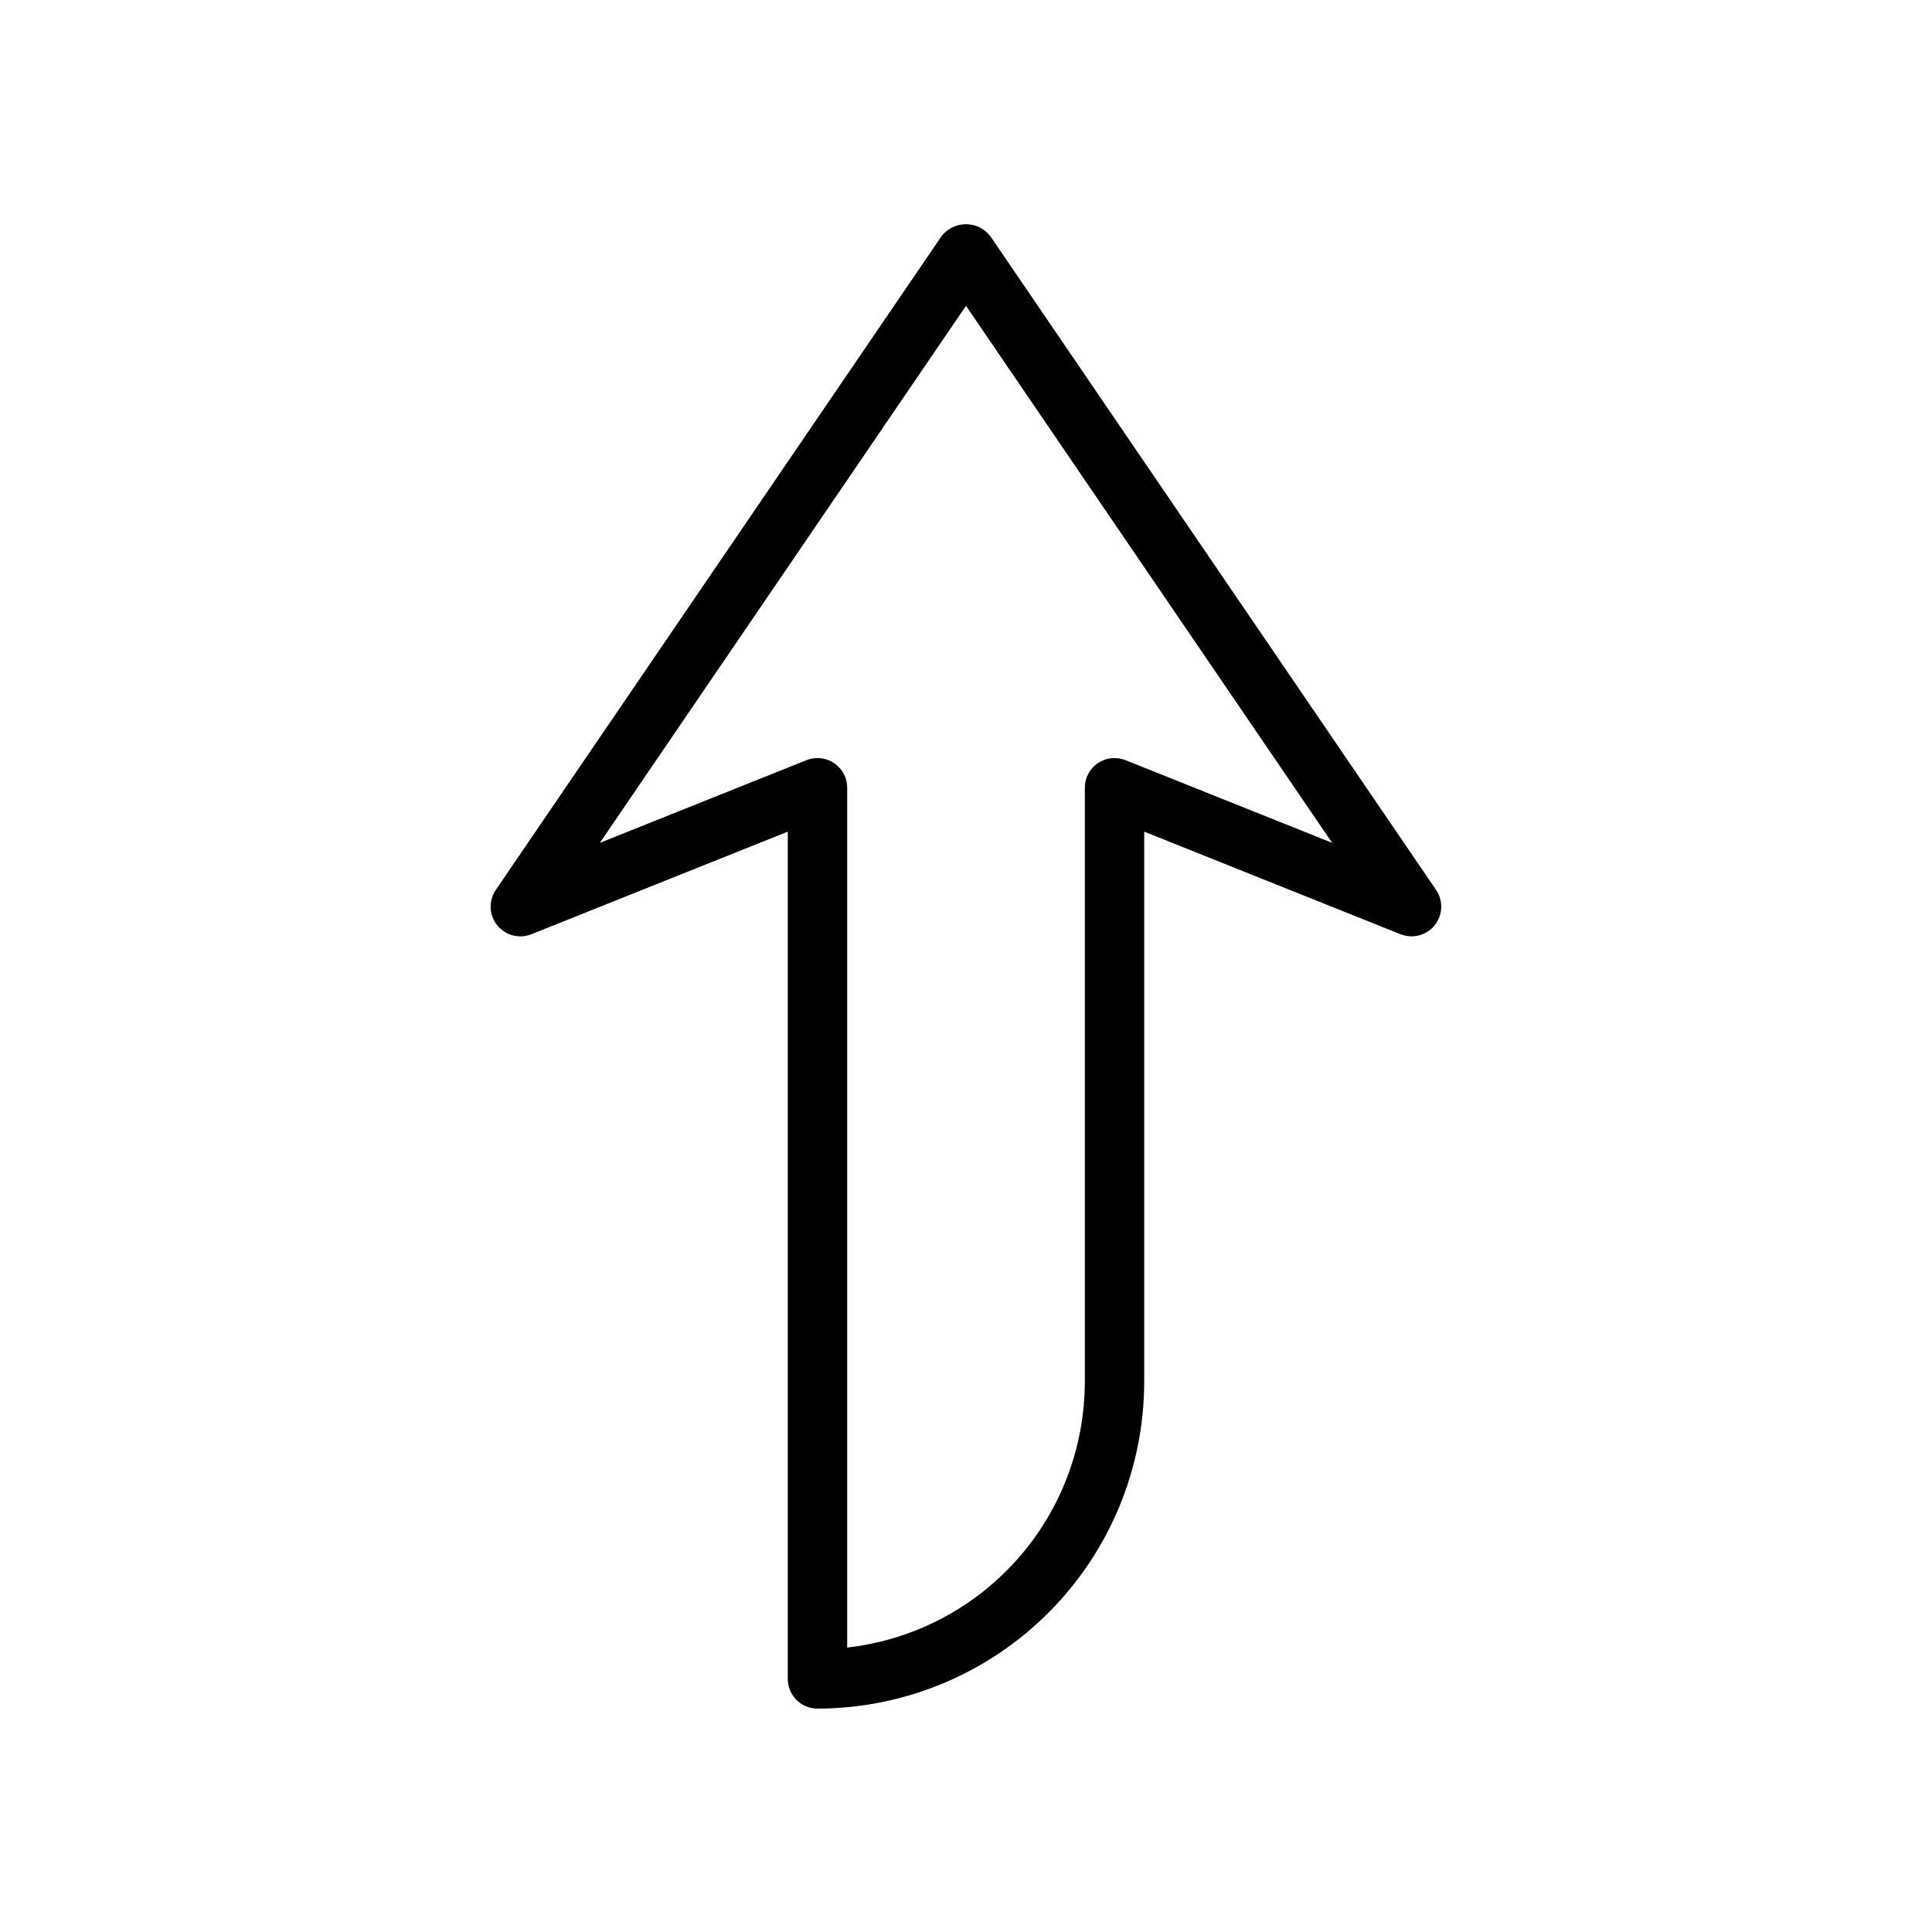
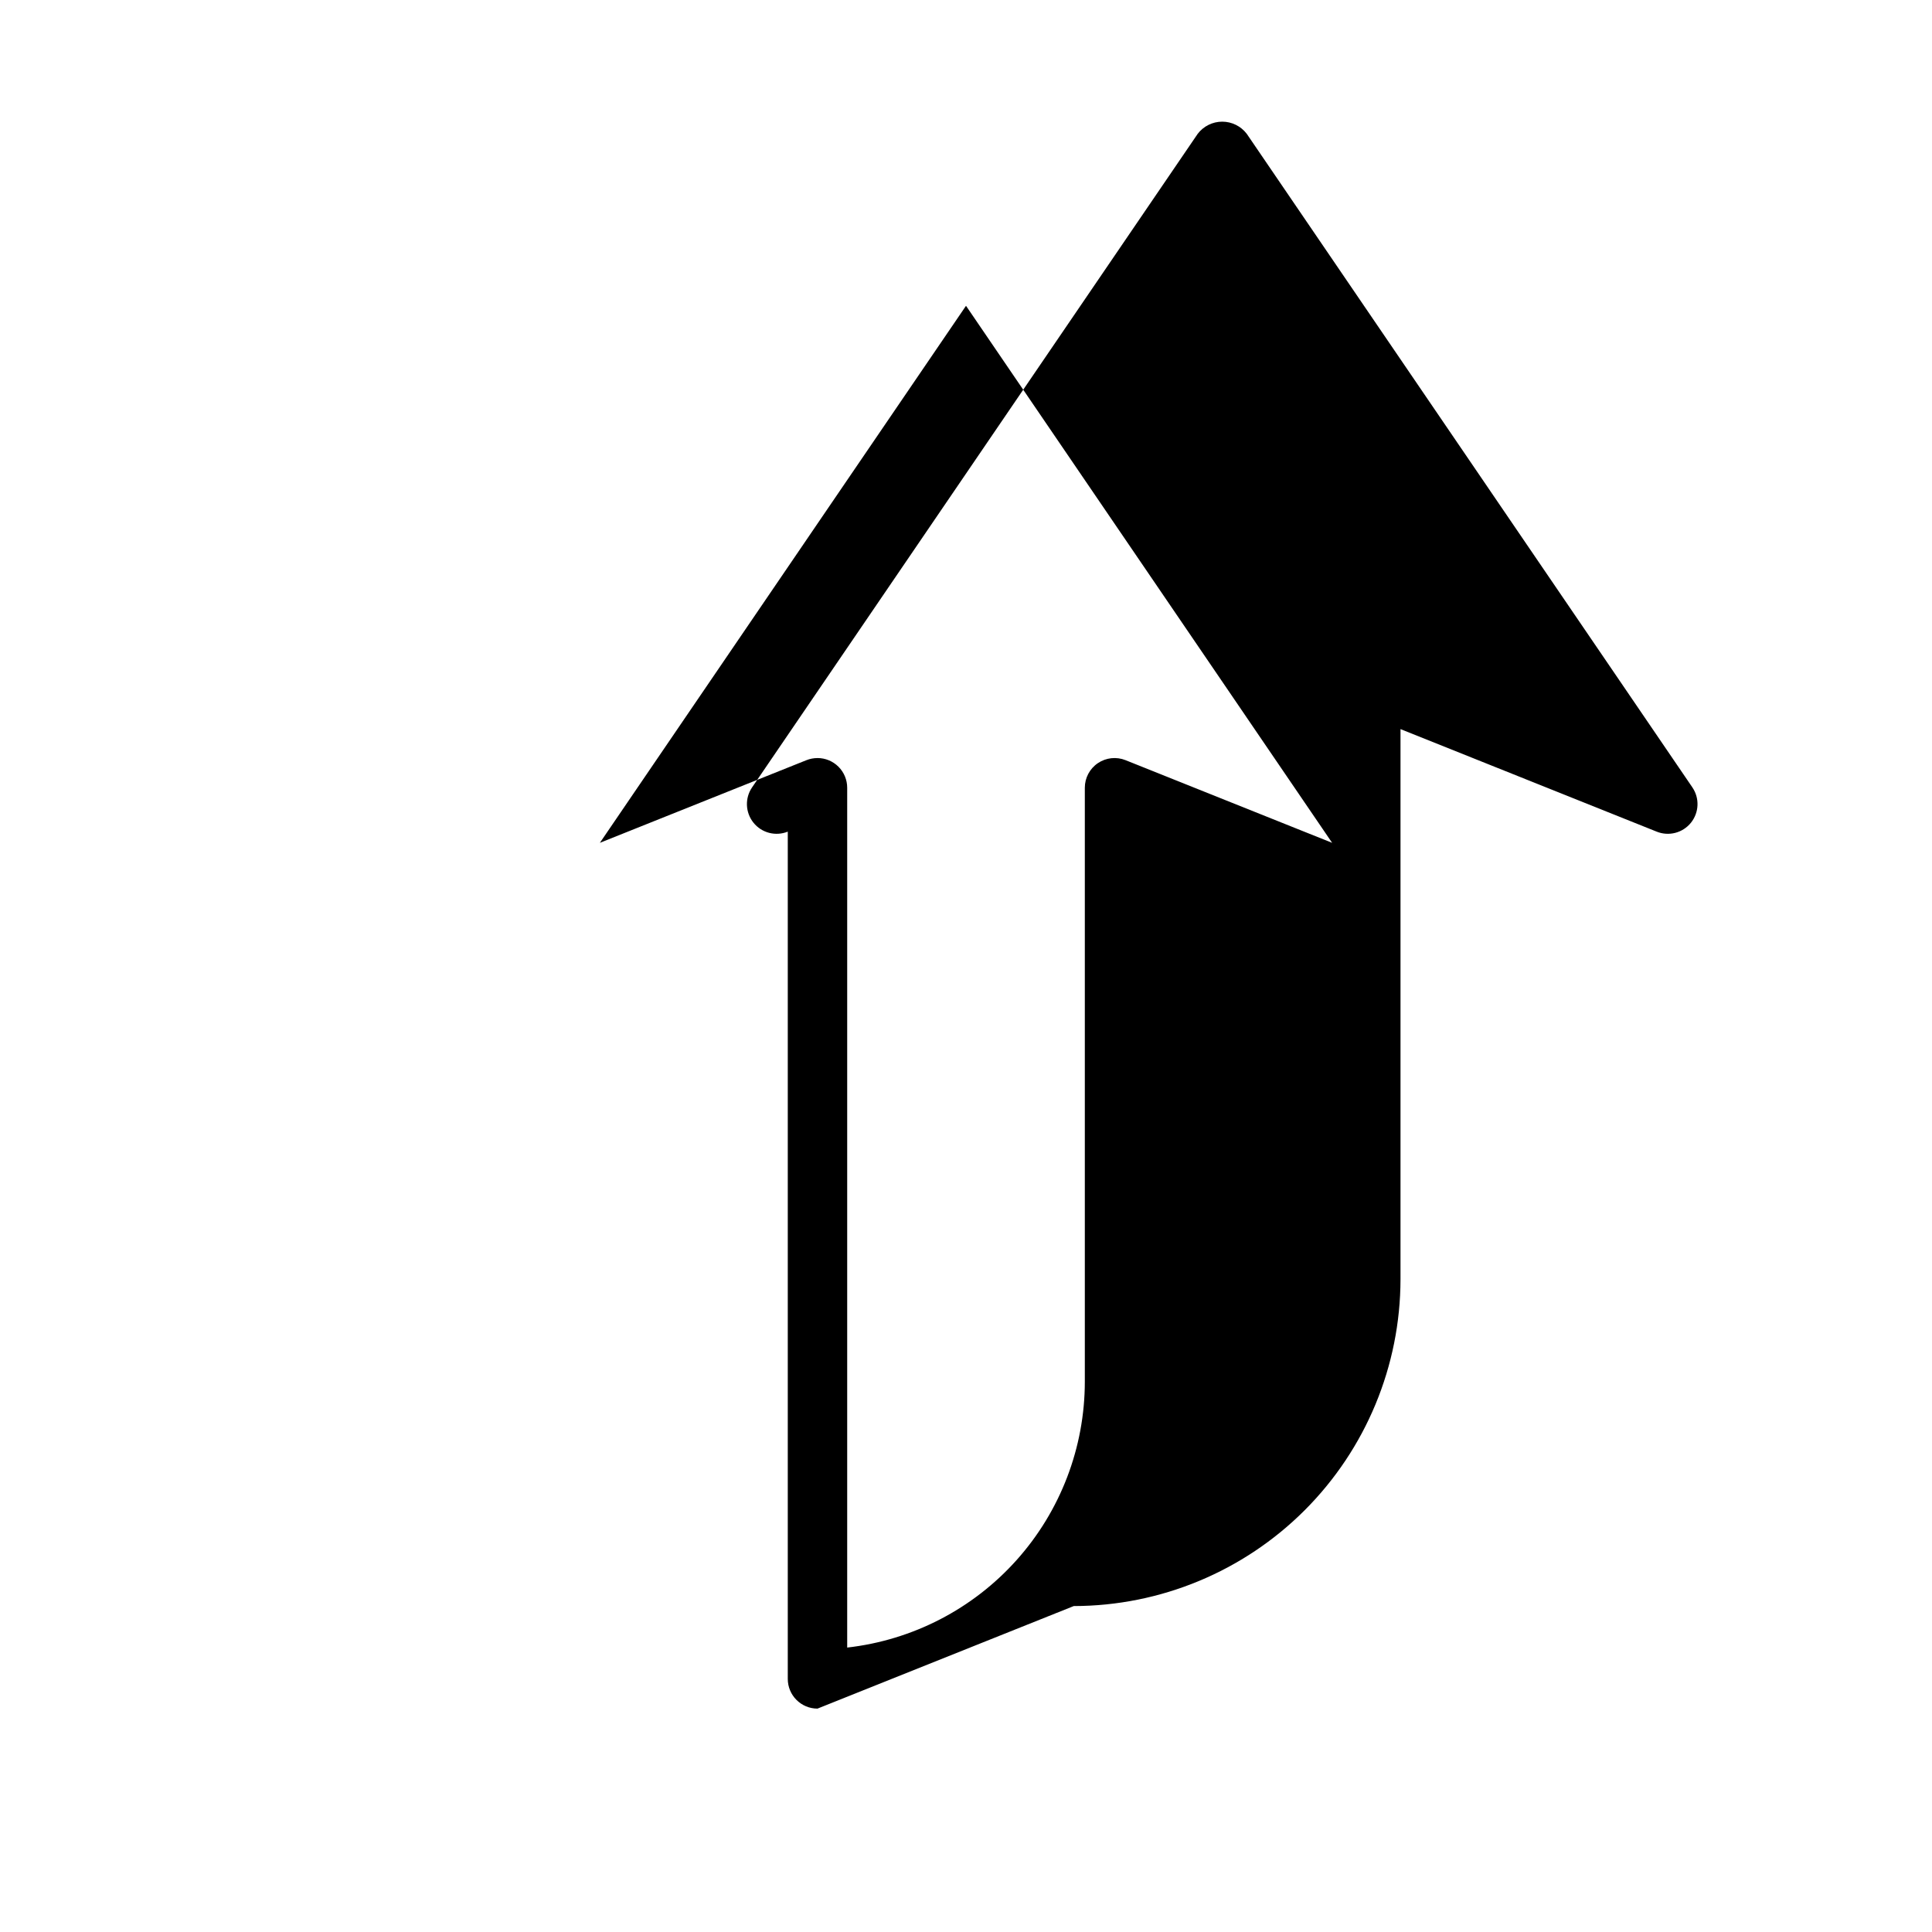
<svg xmlns="http://www.w3.org/2000/svg" fill="#000000" width="800px" height="800px" version="1.1" viewBox="144 144 512 512">
-   <path d="m360.64 596.8c-4.348 0-7.871-3.527-7.871-7.875v-224.53l-67.918 27.176v-0.004c-3.219 1.301-6.91 0.344-9.086-2.363s-2.324-6.516-0.363-9.379l118.08-173.18v-0.004c1.547-2.027 3.949-3.223 6.504-3.223 2.551 0 4.957 1.195 6.5 3.223l118.08 173.18v0.004c1.961 2.863 1.812 6.672-0.363 9.379s-5.867 3.664-9.086 2.363l-67.887-27.172v145.81c-0.027 22.957-9.16 44.965-25.391 61.199-16.234 16.234-38.242 25.367-61.203 25.395zm0-251.91c2.09 0 4.09 0.828 5.566 2.305 1.477 1.477 2.309 3.481 2.309 5.566v227.86c17.309-1.957 33.297-10.215 44.91-23.203 11.613-12.984 18.043-29.789 18.066-47.211v-157.44c-0.004-2.613 1.293-5.059 3.457-6.523 2.164-1.465 4.914-1.762 7.34-0.789l54.742 21.906-97.027-142.32-97.031 142.32 54.742-21.906c0.93-0.371 1.926-0.559 2.926-0.559z" />
+   <path d="m360.64 596.8c-4.348 0-7.871-3.527-7.871-7.875v-224.53v-0.004c-3.219 1.301-6.91 0.344-9.086-2.363s-2.324-6.516-0.363-9.379l118.08-173.18v-0.004c1.547-2.027 3.949-3.223 6.504-3.223 2.551 0 4.957 1.195 6.5 3.223l118.08 173.18v0.004c1.961 2.863 1.812 6.672-0.363 9.379s-5.867 3.664-9.086 2.363l-67.887-27.172v145.81c-0.027 22.957-9.16 44.965-25.391 61.199-16.234 16.234-38.242 25.367-61.203 25.395zm0-251.91c2.09 0 4.09 0.828 5.566 2.305 1.477 1.477 2.309 3.481 2.309 5.566v227.86c17.309-1.957 33.297-10.215 44.91-23.203 11.613-12.984 18.043-29.789 18.066-47.211v-157.44c-0.004-2.613 1.293-5.059 3.457-6.523 2.164-1.465 4.914-1.762 7.34-0.789l54.742 21.906-97.027-142.32-97.031 142.32 54.742-21.906c0.93-0.371 1.926-0.559 2.926-0.559z" />
</svg>